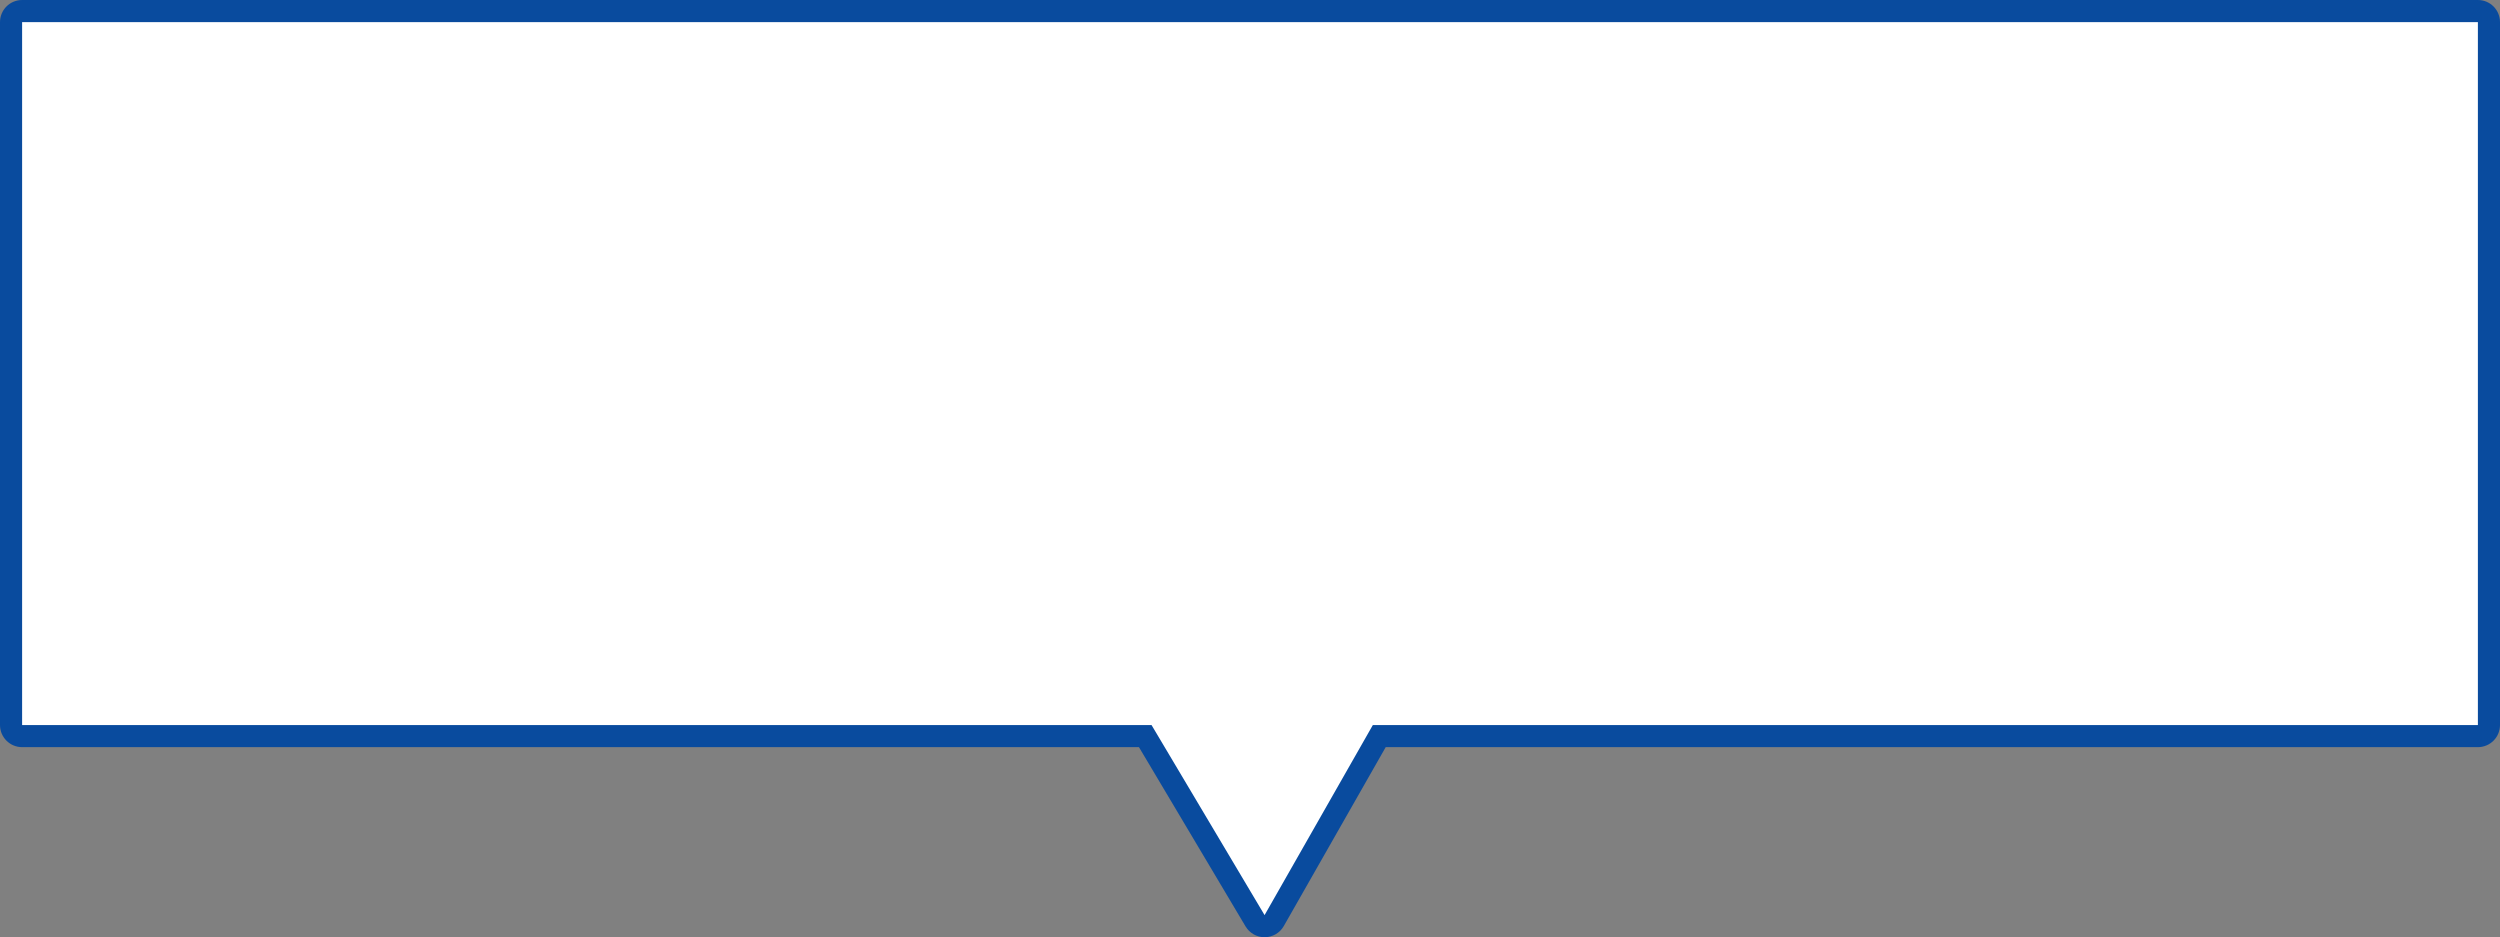
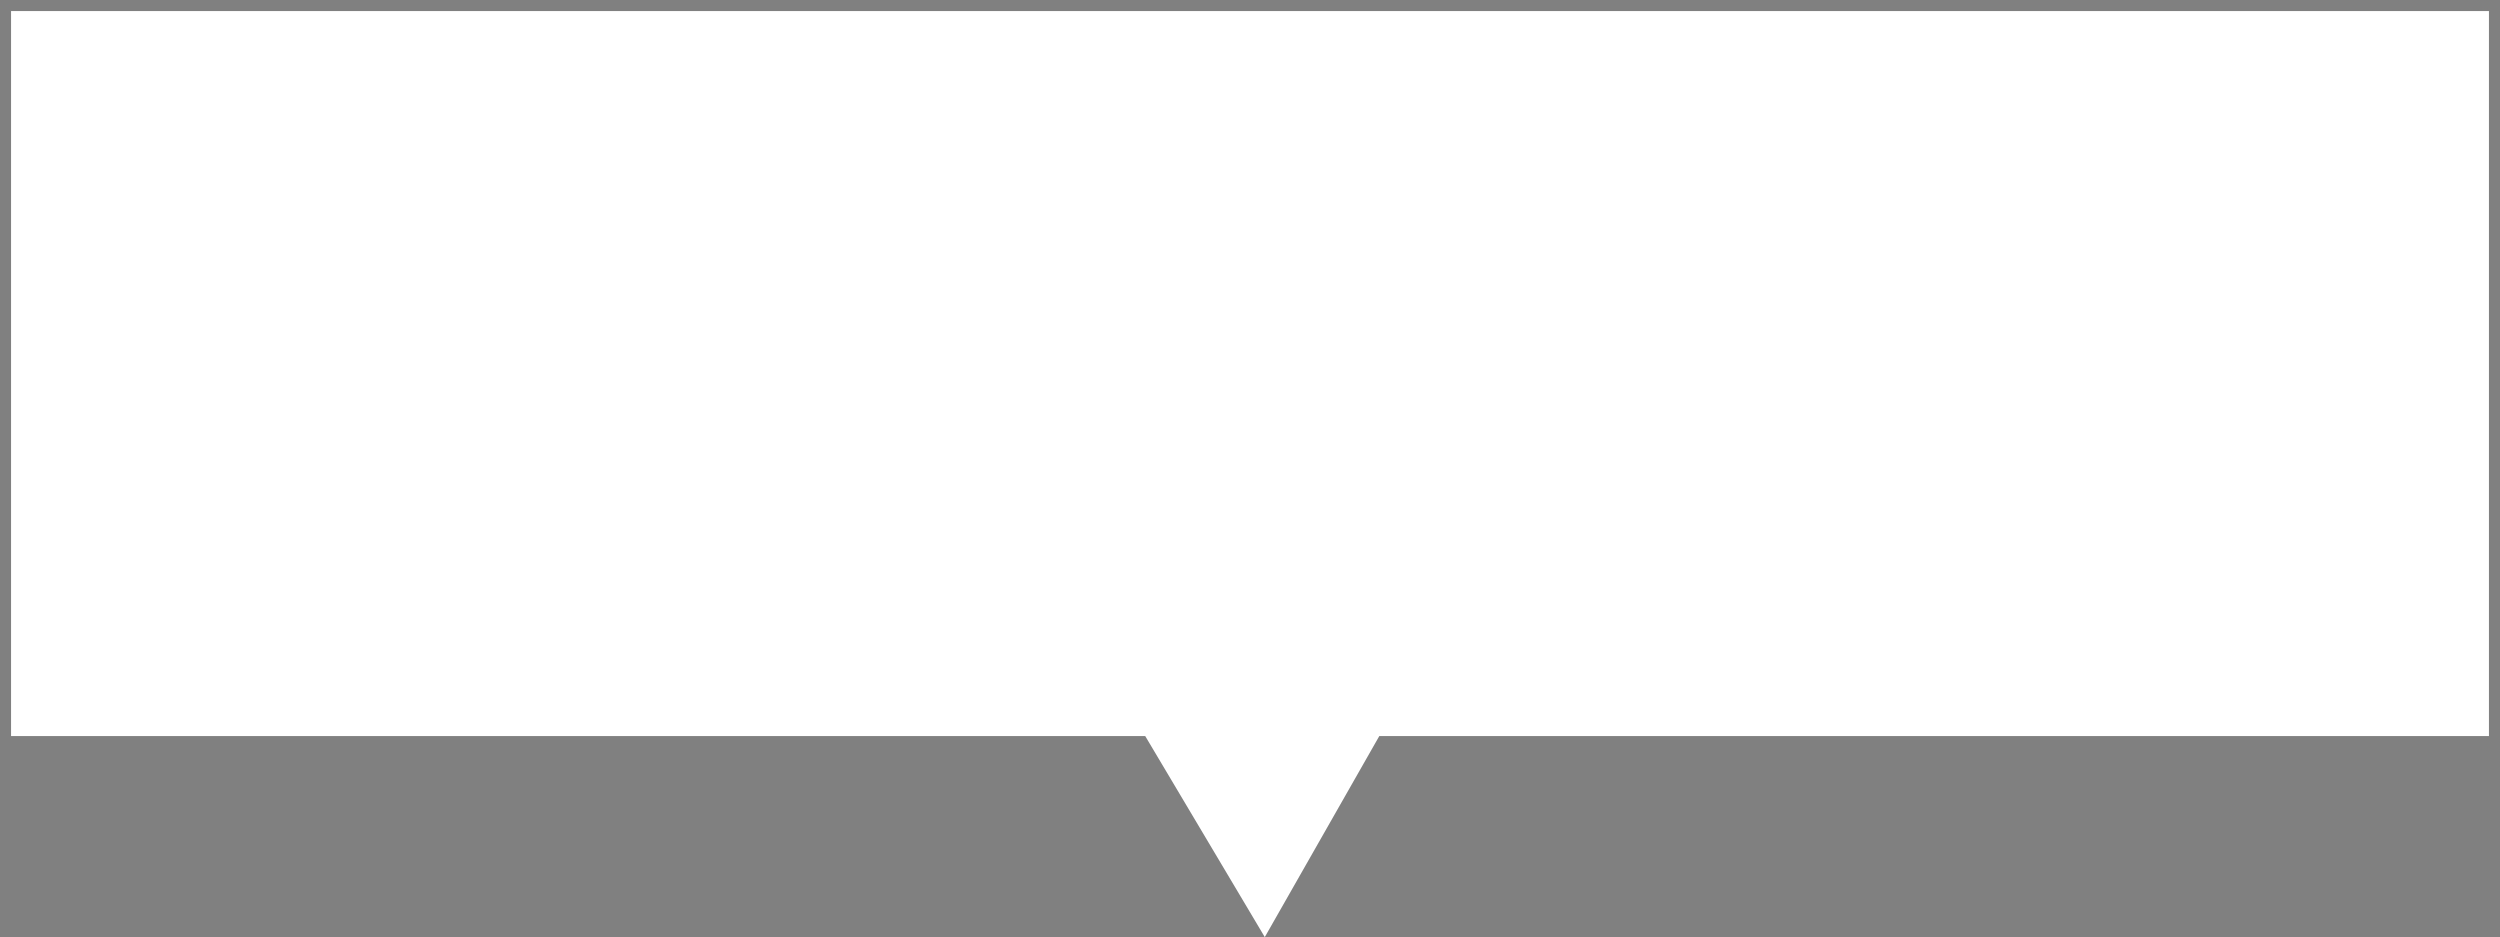
<svg xmlns="http://www.w3.org/2000/svg" width="226.112" height="84.768" viewBox="0 0 226.112 84.768">
  <rect x="0" y="0" width="226.112" height="84.768" fill="#808080" stroke="none" />
  <g id="Path_3725" data-name="Path 3725" transform="translate(962.189 -7642.976)" fill="#fff" stroke-linecap="round" stroke-linejoin="round">
    <path d="M -847.796 7727.731 L -848.674 7726.254 L -858.608 7709.552 L -960.189 7709.552 L -961.189 7709.552 L -961.189 7708.552 L -961.189 7644.976 L -961.189 7643.976 L -960.189 7643.976 L -738.077 7643.976 L -737.077 7643.976 L -737.077 7644.976 L -737.077 7708.552 L -737.077 7709.552 L -738.077 7709.552 L -837.441 7709.552 L -846.946 7726.238 L -847.796 7727.731 Z" stroke="none" />
-     <path d="M -960.189 7644.976 L -960.189 7708.552 L -858.039 7708.552 L -847.815 7725.743 L -838.022 7708.552 L -738.077 7708.552 L -738.077 7644.976 L -960.189 7644.976 M -960.189 7642.976 L -738.077 7642.976 C -736.972 7642.976 -736.077 7643.871 -736.077 7644.976 L -736.077 7708.552 C -736.077 7709.656 -736.972 7710.552 -738.077 7710.552 L -836.859 7710.552 L -846.077 7726.733 C -846.429 7727.352 -847.084 7727.736 -847.796 7727.743 C -847.802 7727.743 -847.809 7727.743 -847.815 7727.743 C -848.52 7727.743 -849.173 7727.372 -849.534 7726.766 L -859.176 7710.552 L -960.189 7710.552 C -961.294 7710.552 -962.189 7709.656 -962.189 7708.552 L -962.189 7644.976 C -962.189 7643.871 -961.294 7642.976 -960.189 7642.976 Z" stroke="none" fill="#094b9e" />
  </g>
</svg>